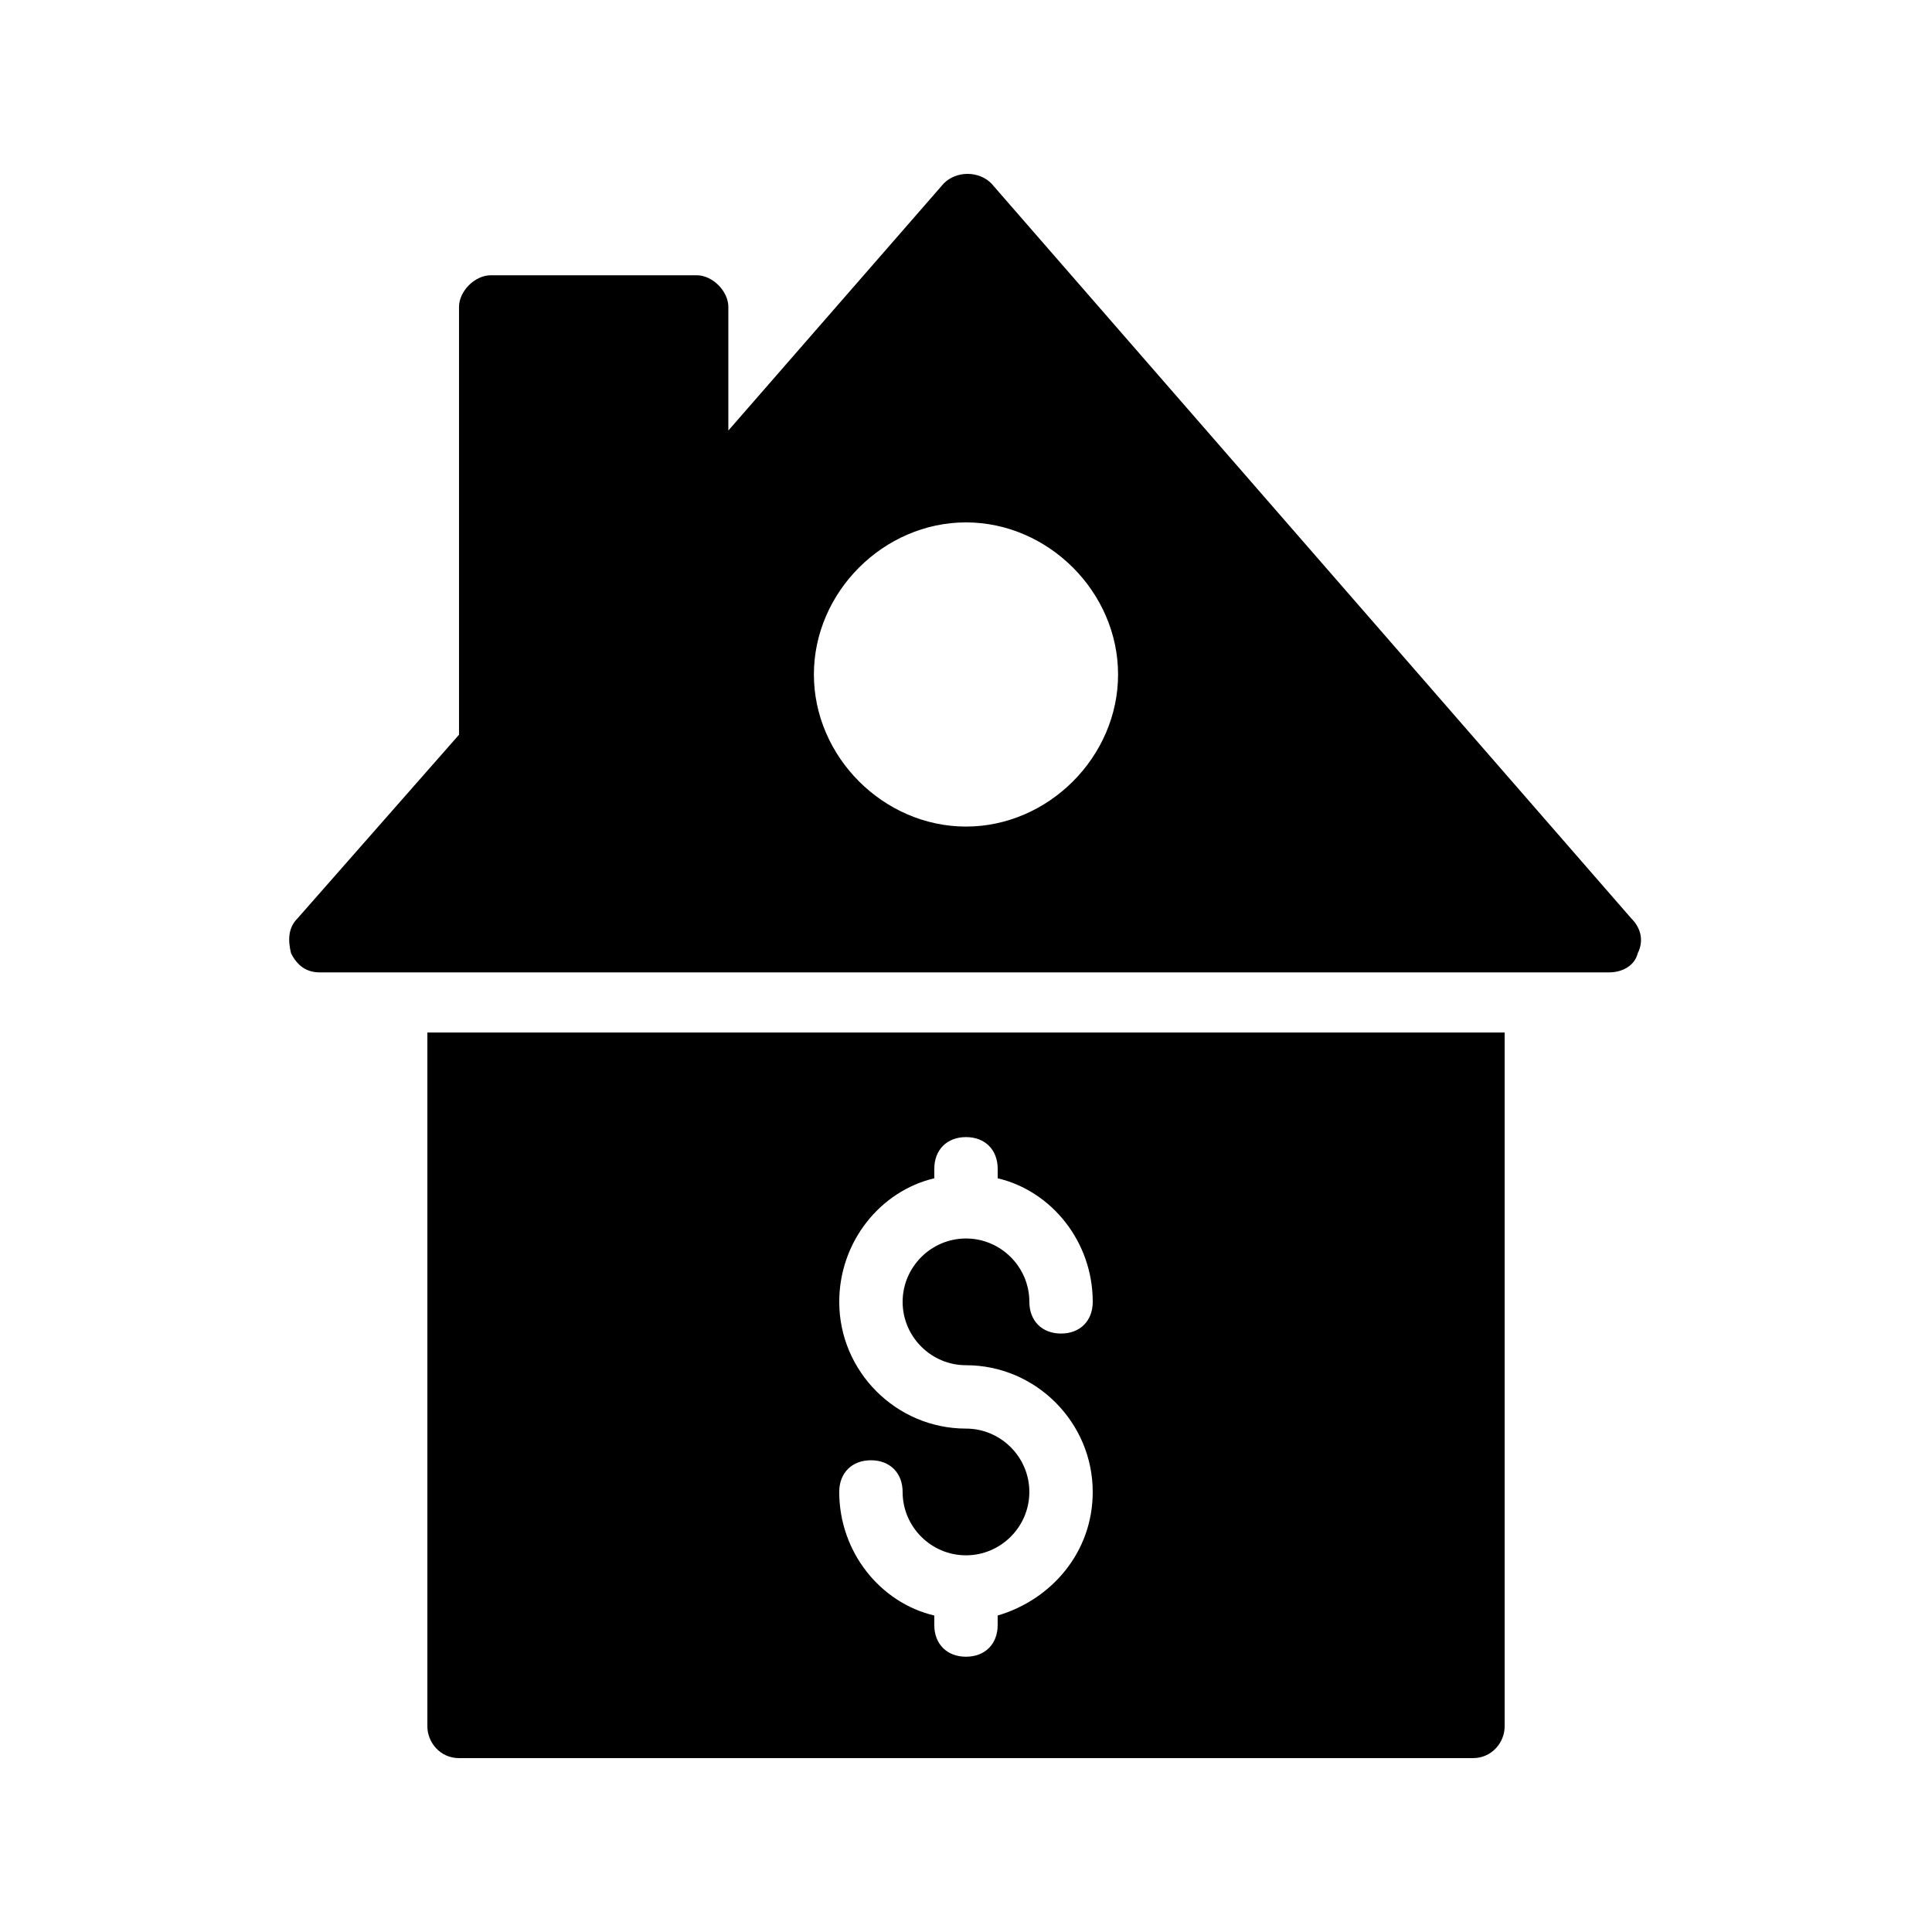
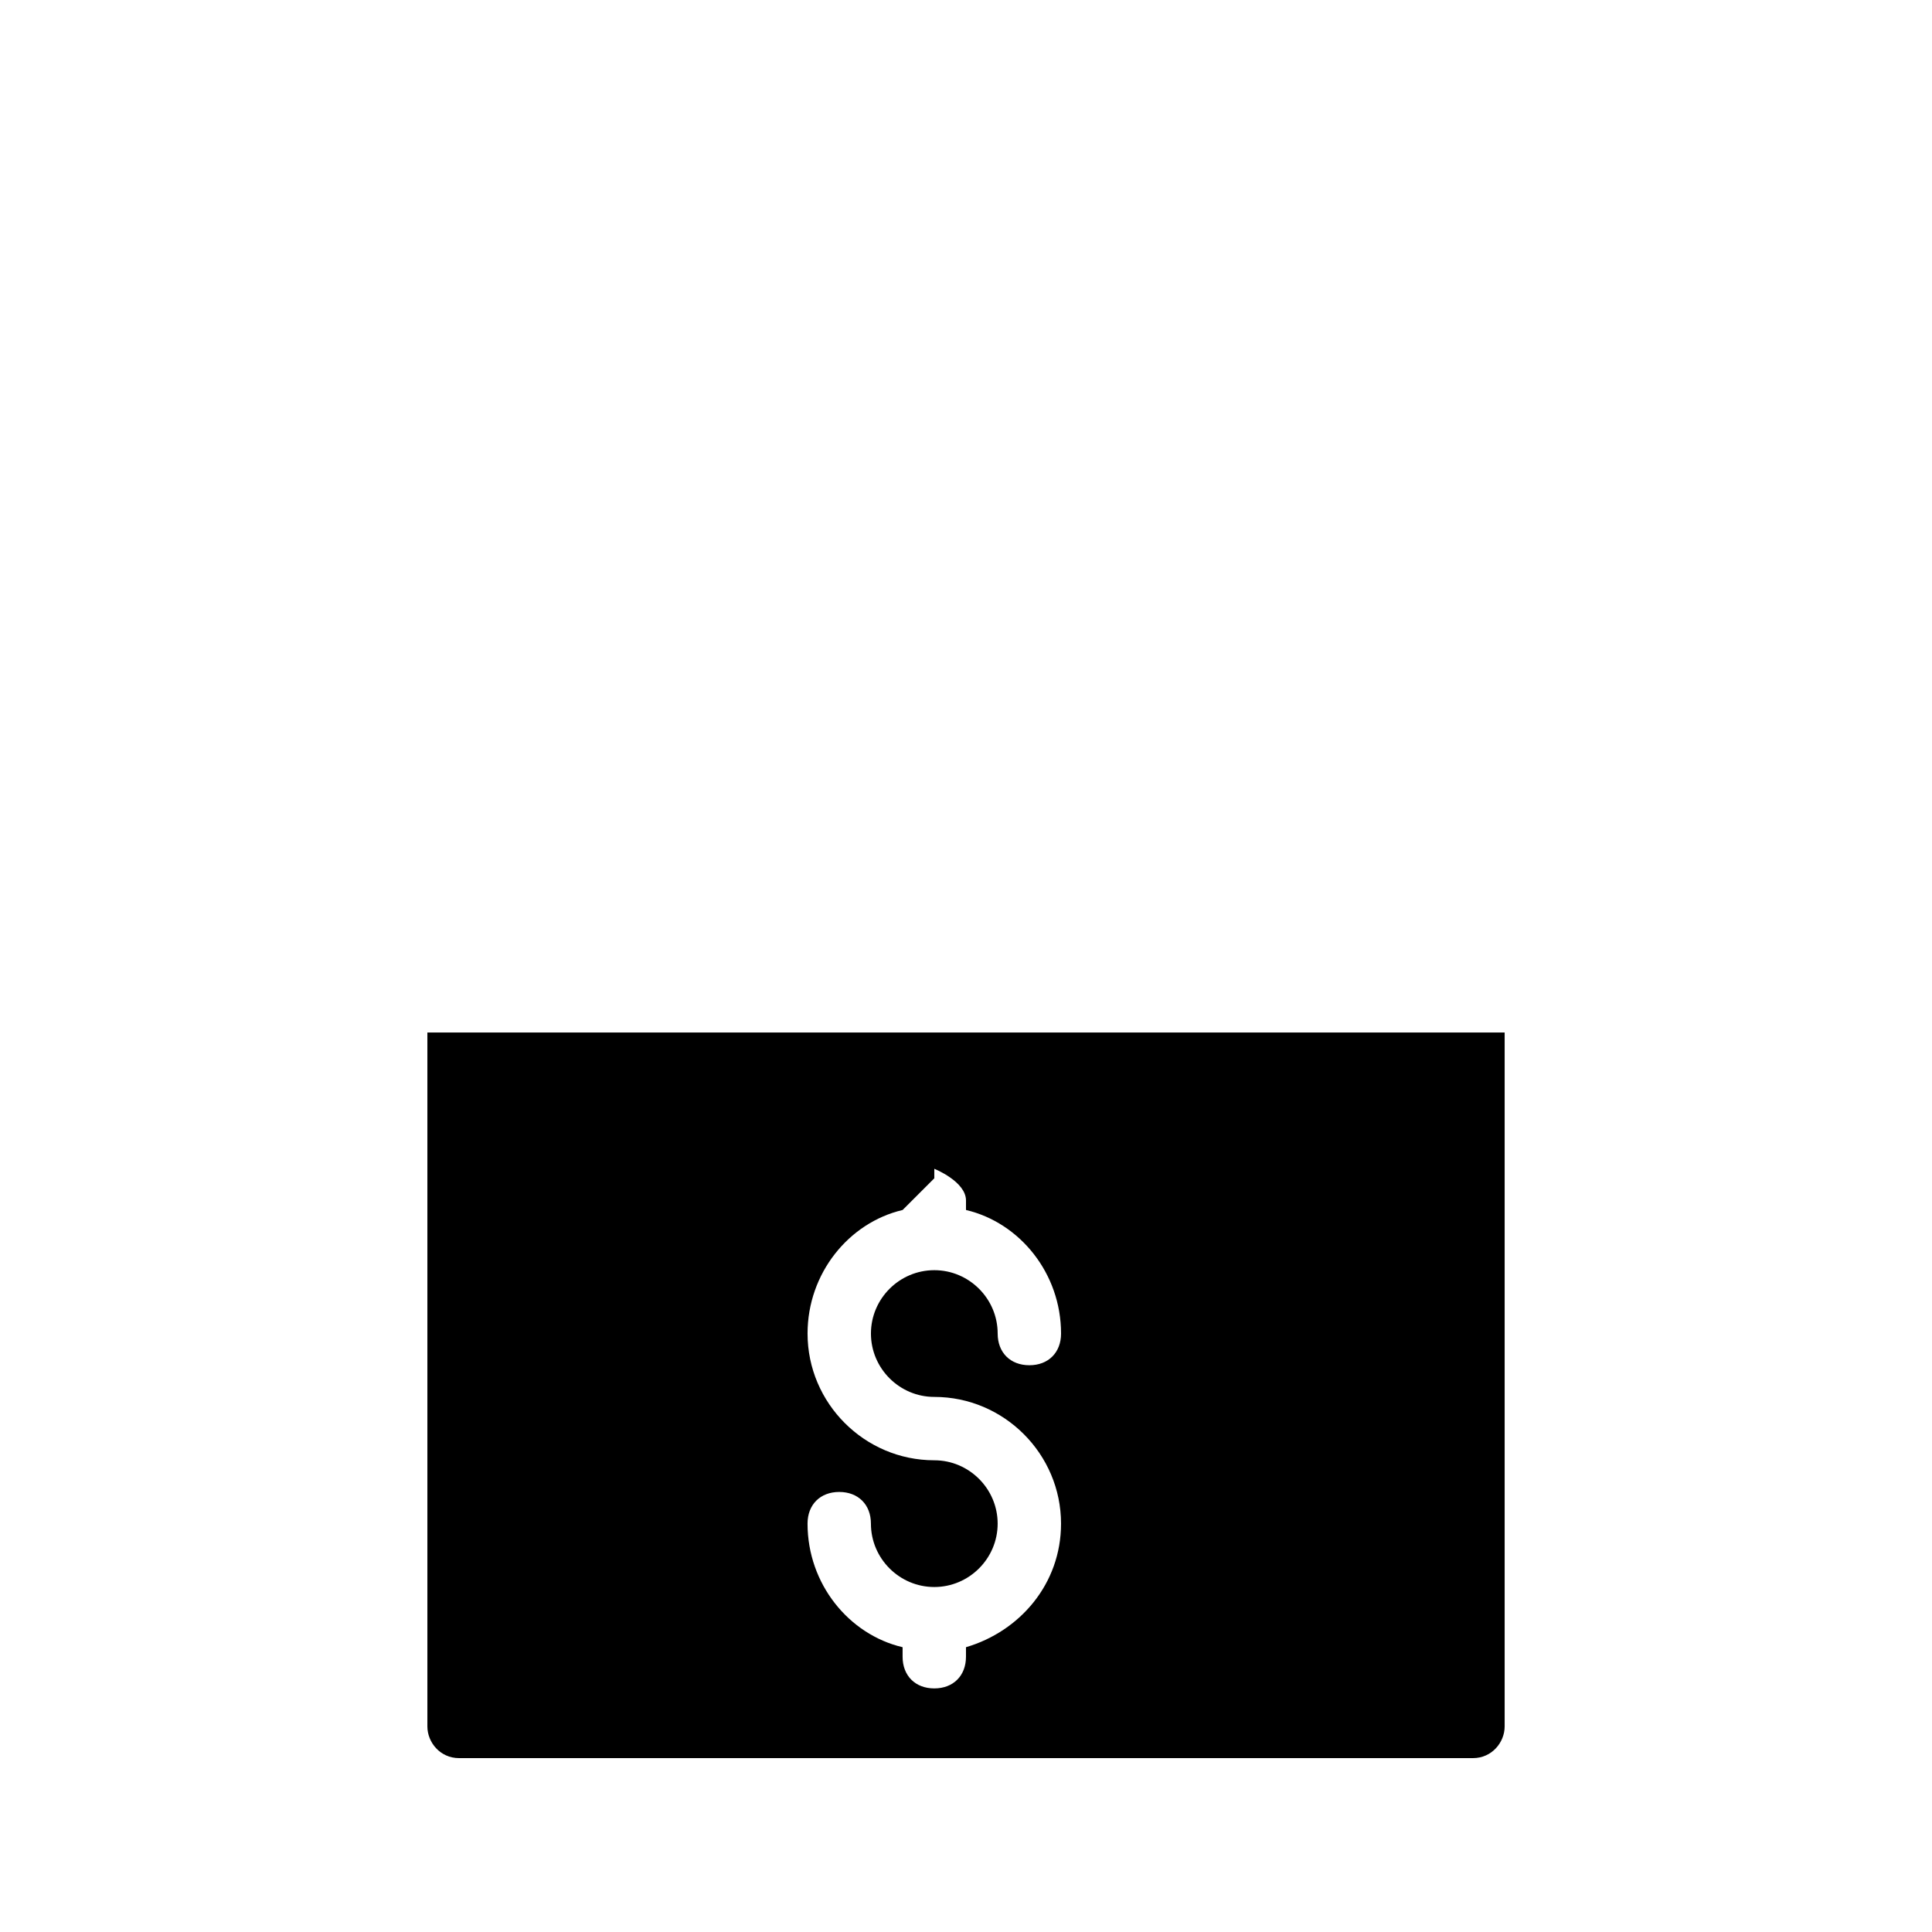
<svg xmlns="http://www.w3.org/2000/svg" fill="#000000" width="800px" height="800px" version="1.1" viewBox="144 144 512 512">
  <g>
-     <path d="m534.35 609.92c5.039 0 8.398-4.199 8.398-8.398v-183.89h-285.49v183.89c0 4.199 3.359 8.398 8.398 8.398zm-142.75-153.66v-2.519c0-5.039 3.359-8.398 8.398-8.398s8.398 3.359 8.398 8.398v2.519c14.273 3.359 25.191 16.793 25.191 32.746 0 5.039-3.359 8.398-8.398 8.398-5.039 0-8.398-3.359-8.398-8.398 0-9.238-7.559-16.793-16.793-16.793-9.238 0-16.793 7.559-16.793 16.793 0 9.238 7.559 16.793 16.793 16.793 18.473 0 33.586 15.113 33.586 33.586 0 15.953-10.914 28.551-25.191 32.746v2.519c0 5.039-3.359 8.398-8.398 8.398-5.039 0-8.398-3.359-8.398-8.398v-2.519c-14.273-3.359-25.191-16.793-25.191-32.746 0-5.039 3.359-8.398 8.398-8.398 5.039 0 8.398 3.359 8.398 8.398 0 9.238 7.559 16.793 16.793 16.793 9.238 0 16.793-7.559 16.793-16.793 0-9.238-7.559-16.793-16.793-16.793-18.473 0-33.586-15.113-33.586-33.586 0-15.953 10.918-29.387 25.191-32.746z" />
-     <path d="m406.71 192.6c-3.359-3.359-9.238-3.359-12.594 0l-57.098 65.496v-32.75c0-4.199-4.199-8.398-8.398-8.398l-54.578 0.004c-4.199 0-8.398 4.199-8.398 8.398v113.36l-42.824 48.703c-2.519 2.519-2.519 5.879-1.68 9.238 1.68 3.359 4.199 5.039 7.559 5.039h341.75c3.359 0 6.719-1.68 7.559-5.039 1.68-3.359 0.84-6.719-1.68-9.238zm-6.715 170.45c-21.832 0-40.305-18.473-40.305-40.305 0-21.832 18.473-40.305 40.305-40.305s40.305 18.473 40.305 40.305c0 21.832-18.473 40.305-40.305 40.305z" />
+     <path d="m534.35 609.92c5.039 0 8.398-4.199 8.398-8.398v-183.89h-285.49v183.89c0 4.199 3.359 8.398 8.398 8.398zm-142.75-153.66v-2.519s8.398 3.359 8.398 8.398v2.519c14.273 3.359 25.191 16.793 25.191 32.746 0 5.039-3.359 8.398-8.398 8.398-5.039 0-8.398-3.359-8.398-8.398 0-9.238-7.559-16.793-16.793-16.793-9.238 0-16.793 7.559-16.793 16.793 0 9.238 7.559 16.793 16.793 16.793 18.473 0 33.586 15.113 33.586 33.586 0 15.953-10.914 28.551-25.191 32.746v2.519c0 5.039-3.359 8.398-8.398 8.398-5.039 0-8.398-3.359-8.398-8.398v-2.519c-14.273-3.359-25.191-16.793-25.191-32.746 0-5.039 3.359-8.398 8.398-8.398 5.039 0 8.398 3.359 8.398 8.398 0 9.238 7.559 16.793 16.793 16.793 9.238 0 16.793-7.559 16.793-16.793 0-9.238-7.559-16.793-16.793-16.793-18.473 0-33.586-15.113-33.586-33.586 0-15.953 10.918-29.387 25.191-32.746z" />
  </g>
</svg>